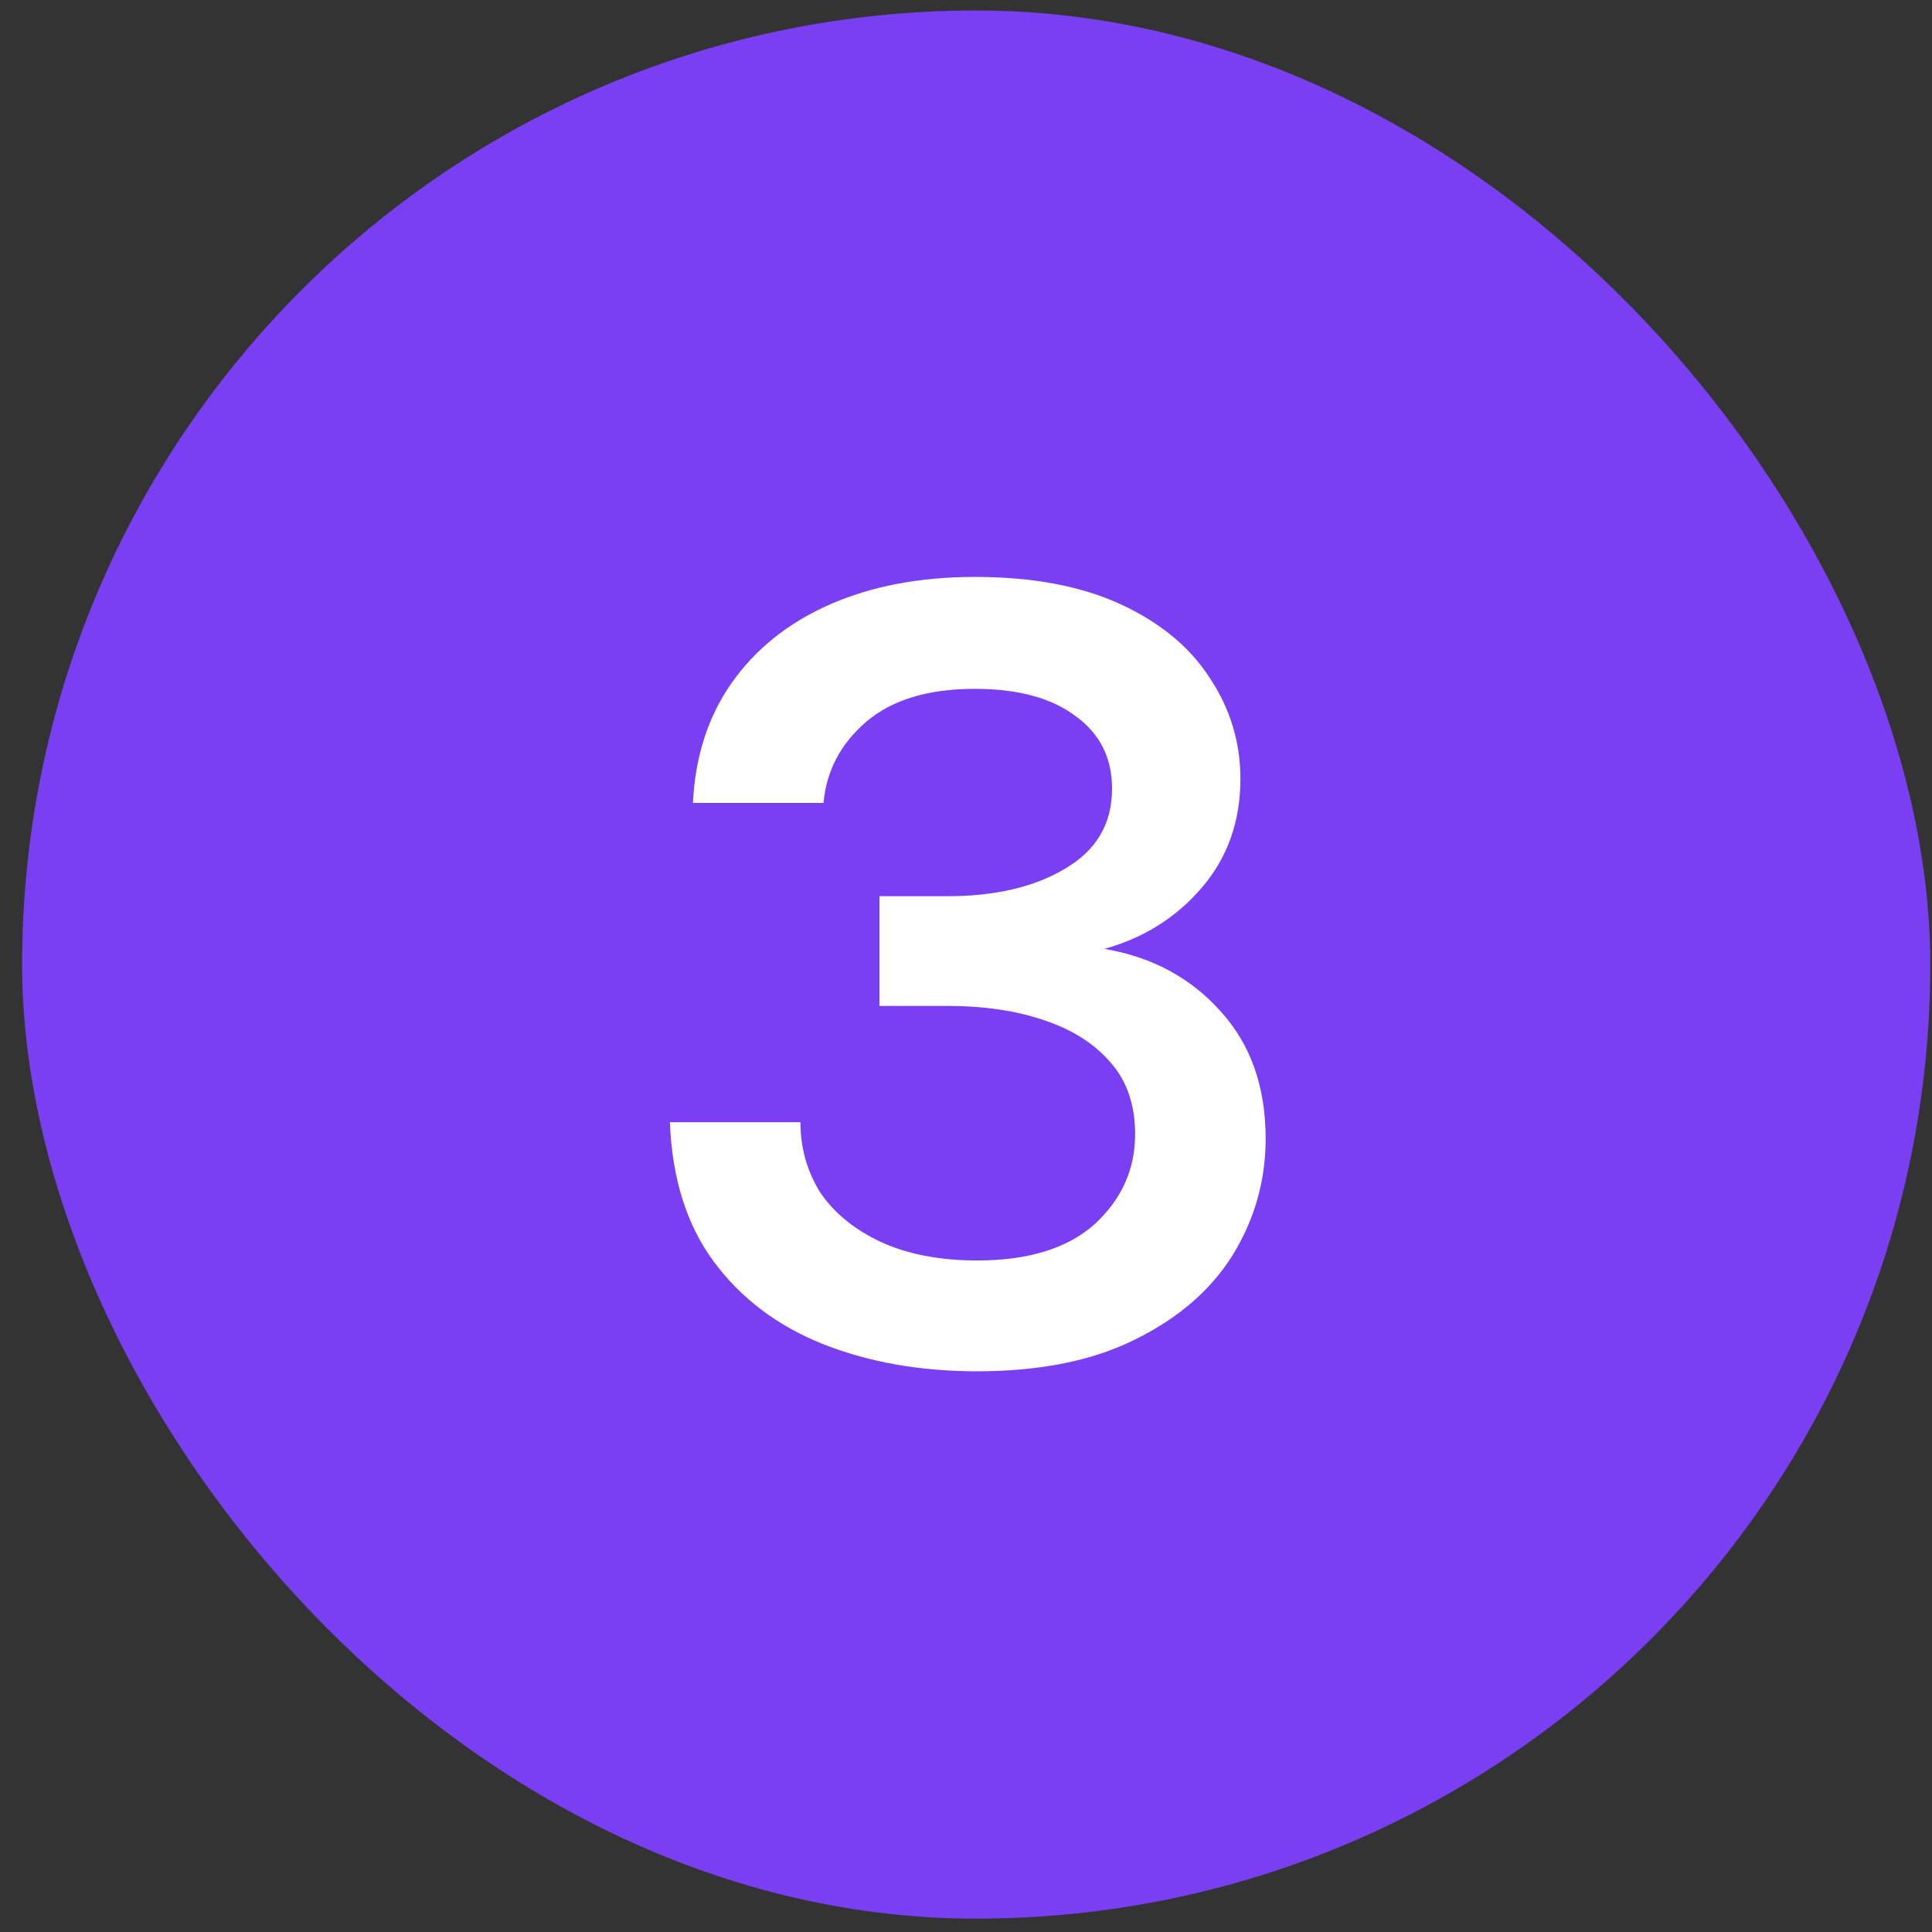
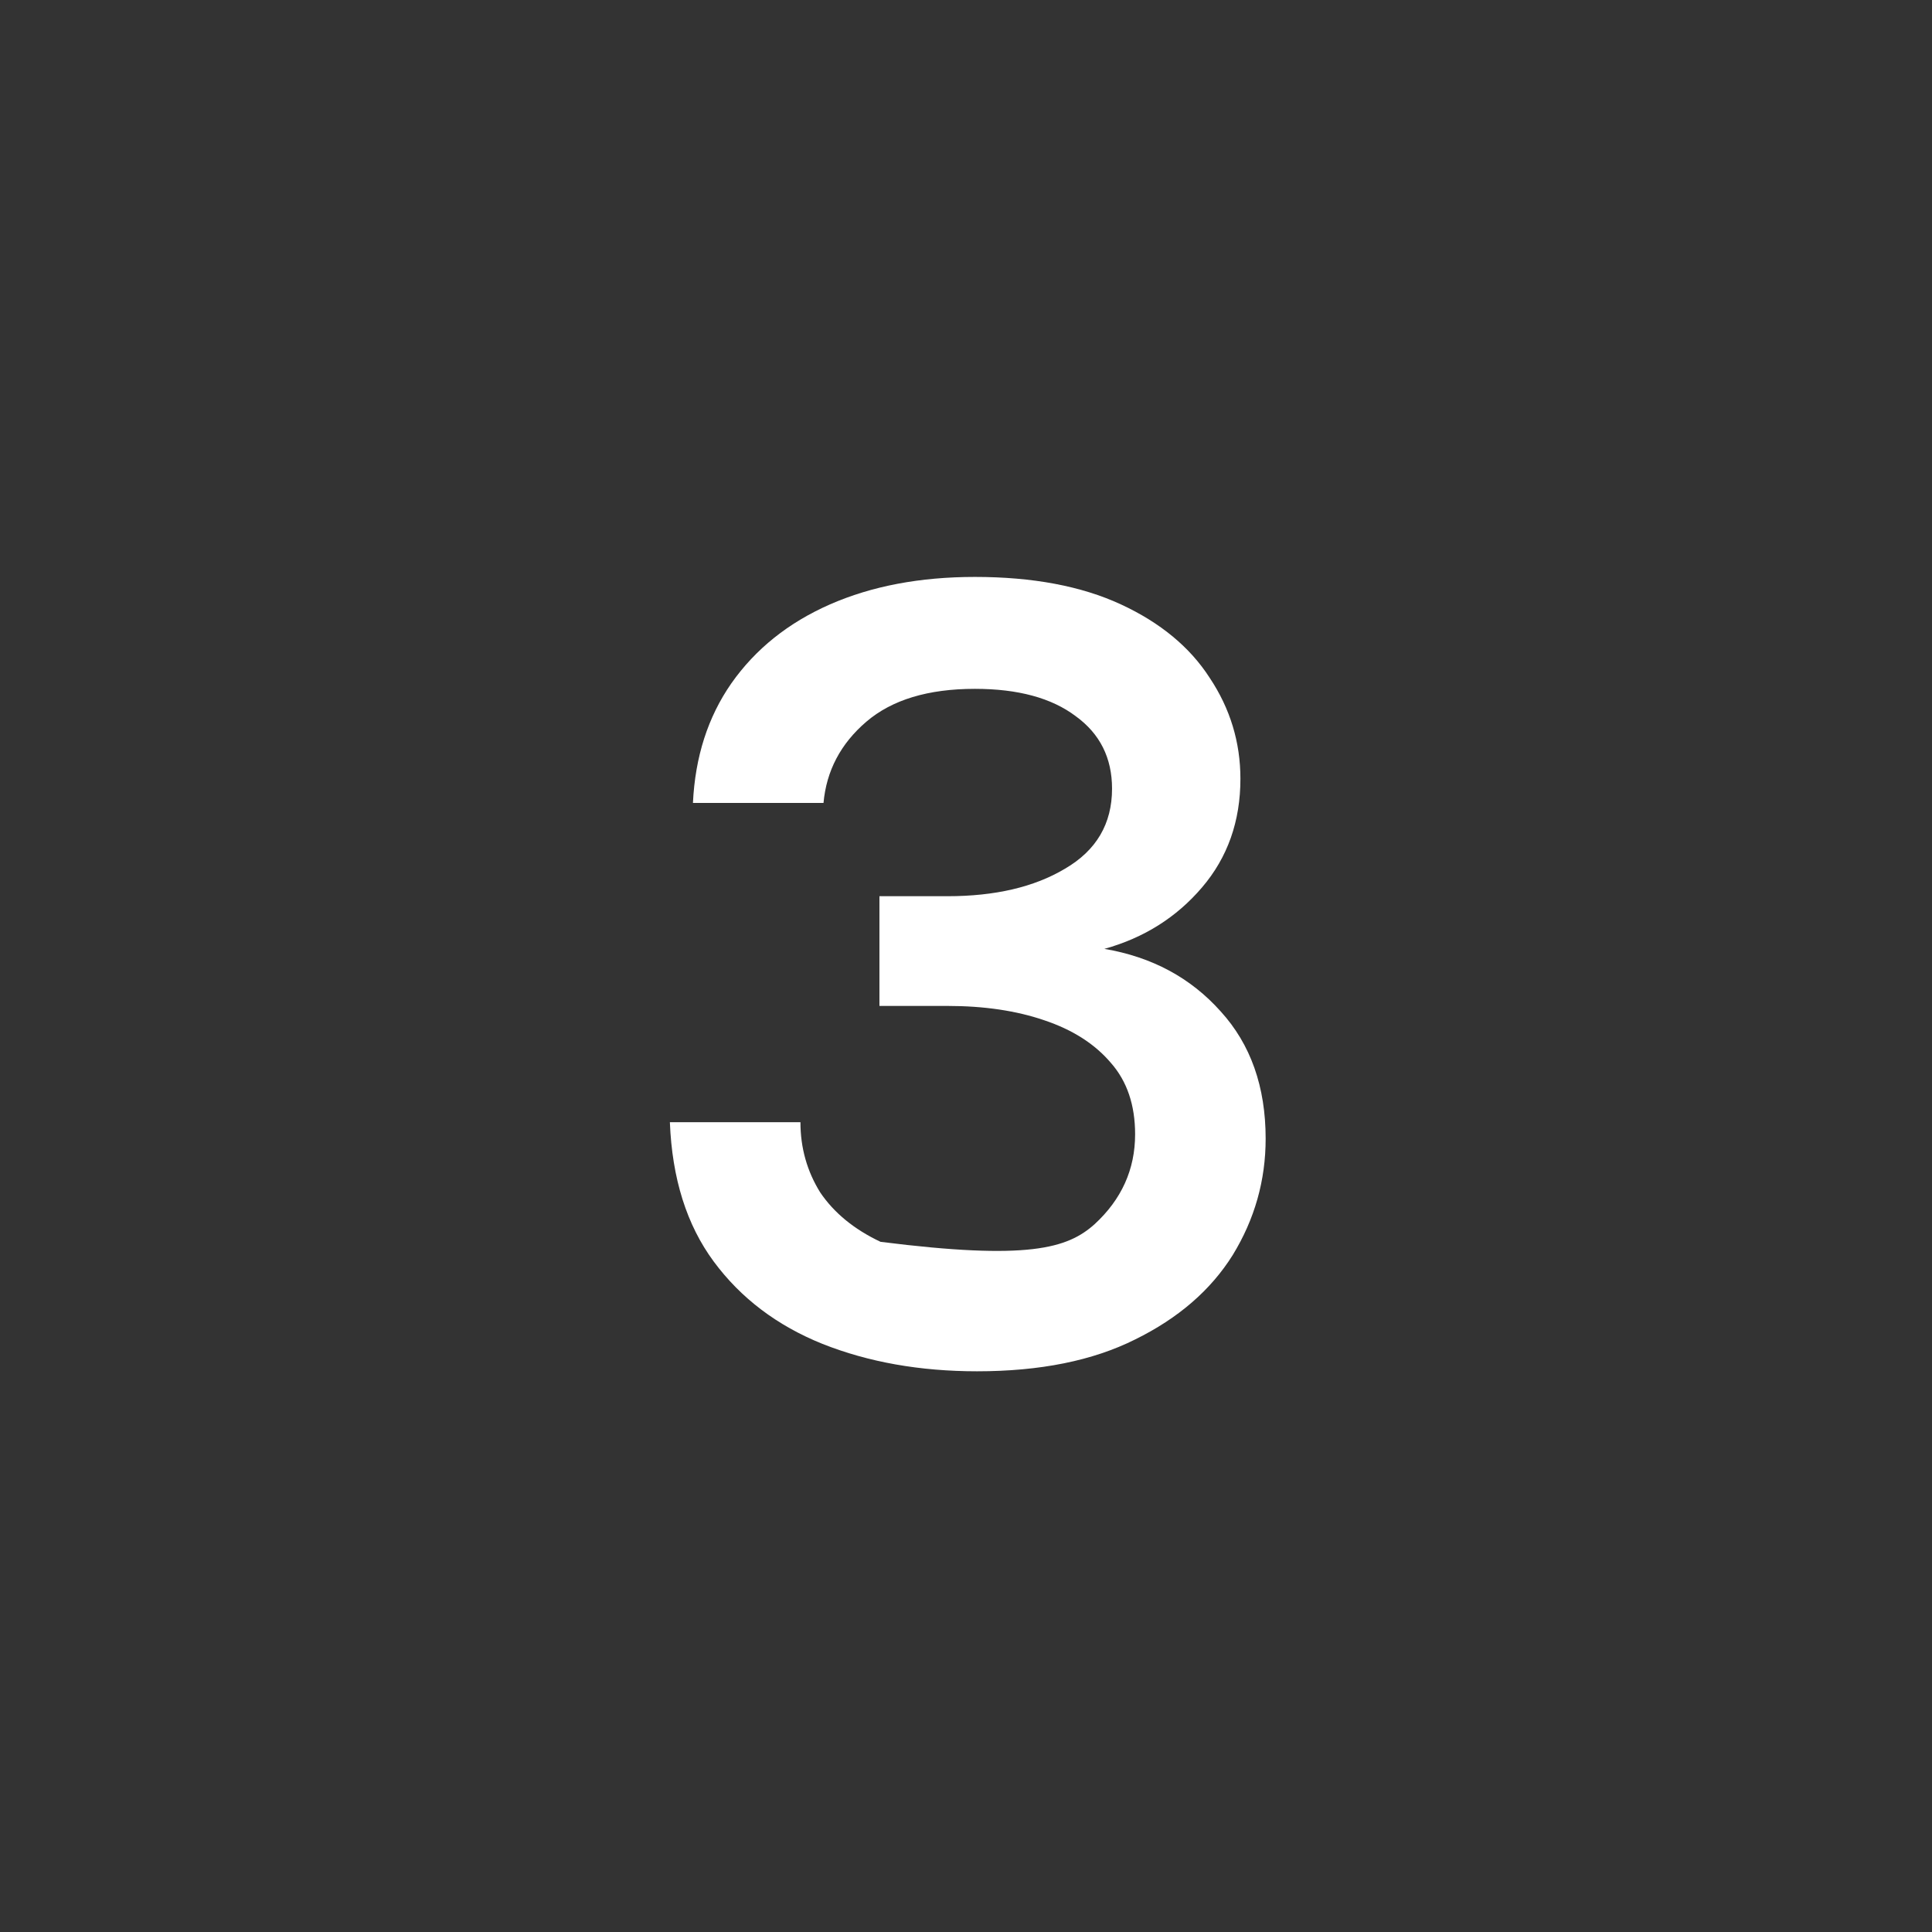
<svg xmlns="http://www.w3.org/2000/svg" width="81" height="81" viewBox="0 0 81 81" fill="none">
  <rect x="0" y="0" width="81" height="81" fill="#333333" stroke="none" />
-   <rect x="0.928" y="0.44" width="80" height="80" rx="40" fill="#7B3FF3" />
-   <path d="M40.965 57.492C38.574 57.492 36.411 57.109 34.48 56.342C32.578 55.576 31.06 54.426 29.925 52.892C28.791 51.359 28.177 49.412 28.085 47.05H33.559C33.559 48.124 33.836 49.105 34.388 49.994C34.97 50.853 35.813 51.543 36.917 52.064C38.052 52.586 39.401 52.846 40.965 52.846C43.112 52.846 44.753 52.34 45.888 51.328C47.022 50.286 47.59 49.028 47.59 47.556C47.59 46.33 47.252 45.333 46.578 44.566C45.903 43.769 44.968 43.171 43.772 42.772C42.606 42.374 41.257 42.174 39.724 42.174H36.871V37.574H39.724C41.717 37.574 43.358 37.191 44.645 36.424C45.964 35.658 46.623 34.538 46.623 33.066C46.623 31.778 46.117 30.766 45.105 30.03C44.093 29.264 42.683 28.88 40.873 28.88C38.911 28.88 37.393 29.34 36.319 30.26C35.246 31.18 34.648 32.315 34.526 33.664H29.052C29.143 31.732 29.68 30.061 30.662 28.65C31.674 27.209 33.053 26.105 34.801 25.338C36.55 24.572 38.574 24.188 40.873 24.188C43.296 24.188 45.336 24.572 46.992 25.338C48.648 26.105 49.889 27.132 50.718 28.42C51.576 29.708 52.005 31.119 52.005 32.652C52.005 34.431 51.469 35.949 50.395 37.206C49.322 38.464 47.958 39.322 46.301 39.782C48.295 40.12 49.92 40.994 51.178 42.404C52.435 43.784 53.063 45.563 53.063 47.74C53.063 49.488 52.603 51.114 51.684 52.616C50.764 54.088 49.399 55.269 47.59 56.158C45.811 57.048 43.603 57.492 40.965 57.492Z" fill="white" />
+   <path d="M40.965 57.492C38.574 57.492 36.411 57.109 34.48 56.342C32.578 55.576 31.06 54.426 29.925 52.892C28.791 51.359 28.177 49.412 28.085 47.05H33.559C33.559 48.124 33.836 49.105 34.388 49.994C34.97 50.853 35.813 51.543 36.917 52.064C43.112 52.846 44.753 52.34 45.888 51.328C47.022 50.286 47.59 49.028 47.59 47.556C47.59 46.33 47.252 45.333 46.578 44.566C45.903 43.769 44.968 43.171 43.772 42.772C42.606 42.374 41.257 42.174 39.724 42.174H36.871V37.574H39.724C41.717 37.574 43.358 37.191 44.645 36.424C45.964 35.658 46.623 34.538 46.623 33.066C46.623 31.778 46.117 30.766 45.105 30.03C44.093 29.264 42.683 28.88 40.873 28.88C38.911 28.88 37.393 29.34 36.319 30.26C35.246 31.18 34.648 32.315 34.526 33.664H29.052C29.143 31.732 29.68 30.061 30.662 28.65C31.674 27.209 33.053 26.105 34.801 25.338C36.55 24.572 38.574 24.188 40.873 24.188C43.296 24.188 45.336 24.572 46.992 25.338C48.648 26.105 49.889 27.132 50.718 28.42C51.576 29.708 52.005 31.119 52.005 32.652C52.005 34.431 51.469 35.949 50.395 37.206C49.322 38.464 47.958 39.322 46.301 39.782C48.295 40.12 49.92 40.994 51.178 42.404C52.435 43.784 53.063 45.563 53.063 47.74C53.063 49.488 52.603 51.114 51.684 52.616C50.764 54.088 49.399 55.269 47.59 56.158C45.811 57.048 43.603 57.492 40.965 57.492Z" fill="white" />
</svg>